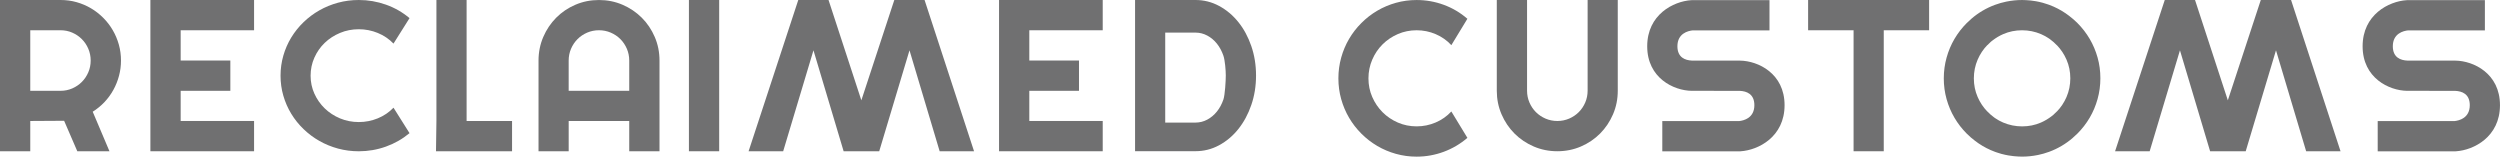
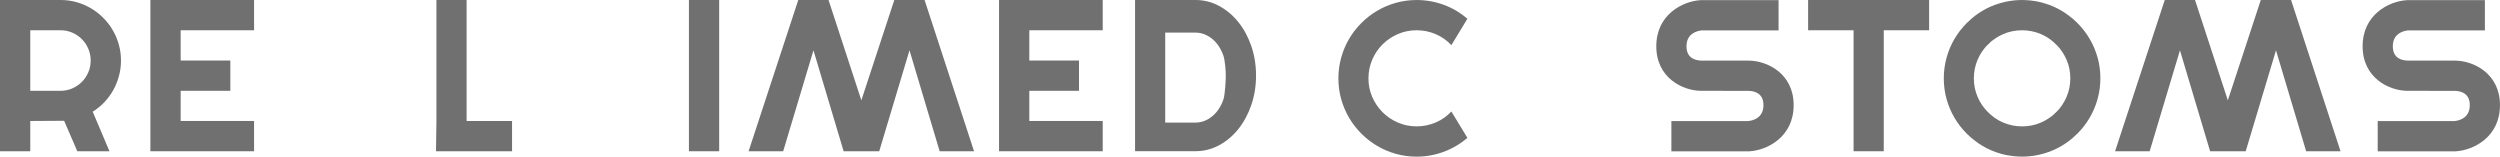
<svg xmlns="http://www.w3.org/2000/svg" id="Layer_1" viewBox="0 0 1224.27 76.72">
  <defs>
    <style>.cls-1{fill:#707071;stroke-width:0px;}</style>
  </defs>
-   <path class="cls-1" d="m200.55,65.2c-3.44,2.86-7.3,5.06-11.57,6.59-4.27,1.53-8.7,2.29-13.28,2.29-3.51,0-6.89-.44-10.15-1.32-3.25-.88-6.3-2.13-9.14-3.74-2.84-1.61-5.43-3.55-7.77-5.81-2.34-2.26-4.35-4.76-6.02-7.51-1.67-2.74-2.96-5.69-3.87-8.83s-1.37-6.41-1.37-9.8.46-6.67,1.37-9.83,2.2-6.11,3.87-8.86c1.67-2.74,3.68-5.25,6.02-7.51,2.34-2.26,4.93-4.2,7.77-5.81,2.84-1.61,5.89-2.86,9.14-3.74,3.26-.88,6.64-1.32,10.15-1.32,4.58,0,9.01.76,13.28,2.27,4.27,1.51,8.13,3.72,11.57,6.61l-7.85,12.47c-2.17-2.26-4.74-4-7.7-5.21-2.96-1.21-6.06-1.82-9.3-1.82s-6.34.6-9.19,1.8c-2.86,1.2-5.36,2.82-7.49,4.86-2.14,2.05-3.82,4.46-5.06,7.23-1.24,2.78-1.86,5.73-1.86,8.86s.62,6.06,1.86,8.8c1.24,2.74,2.93,5.15,5.06,7.21,2.14,2.06,4.63,3.69,7.49,4.89,2.86,1.2,5.92,1.8,9.19,1.8s6.34-.61,9.3-1.82c2.96-1.21,5.53-2.95,7.7-5.21l7.85,12.47Z" />
  <path class="cls-1" d="m718.59,67.51c-3.44,2.96-7.3,5.23-11.57,6.82-4.27,1.58-8.7,2.38-13.28,2.38-3.51,0-6.89-.46-10.15-1.37-3.25-.91-6.3-2.2-9.14-3.87-2.84-1.67-5.43-3.68-7.77-6.02-2.34-2.34-4.35-4.93-6.02-7.77-1.67-2.84-2.96-5.89-3.87-9.14-.91-3.25-1.37-6.64-1.37-10.15s.46-6.9,1.37-10.18c.91-3.27,2.2-6.33,3.87-9.17,1.67-2.84,3.68-5.43,6.02-7.77,2.34-2.34,4.93-4.35,7.77-6.02,2.84-1.67,5.89-2.96,9.14-3.87,3.26-.91,6.64-1.37,10.15-1.37,4.58,0,9.01.78,13.28,2.35,4.27,1.57,8.13,3.85,11.57,6.84l-7.85,12.91c-2.17-2.34-4.74-4.14-7.7-5.4-2.96-1.26-6.06-1.89-9.3-1.89s-6.34.62-9.19,1.86c-2.86,1.24-5.36,2.92-7.49,5.04-2.14,2.12-3.82,4.61-5.06,7.49-1.24,2.88-1.86,5.93-1.86,9.17s.62,6.28,1.86,9.12c1.24,2.84,2.93,5.33,5.06,7.46,2.14,2.14,4.63,3.82,7.49,5.06,2.86,1.24,5.92,1.86,9.19,1.86s6.34-.63,9.3-1.89c2.96-1.26,5.53-3.06,7.7-5.4l7.85,12.91Z" />
  <path class="cls-1" d="m14.82,74.07H0V0h29.65c2.72,0,5.34.35,7.85,1.06,2.51.71,4.86,1.71,7.05,3,2.19,1.29,4.18,2.84,5.99,4.65,1.81,1.81,3.36,3.81,4.65,6.02,1.29,2.2,2.29,4.56,3,7.08.71,2.51,1.06,5.13,1.06,7.85,0,2.55-.32,5.03-.96,7.44-.64,2.41-1.55,4.7-2.74,6.87-1.19,2.17-2.64,4.17-4.36,5.99-1.72,1.83-3.65,3.41-5.79,4.75l8.21,19.37h-15.75l-6.46-14.93-16.58.1v14.82Zm0-59.25v29.65h14.82c2.03,0,3.94-.39,5.73-1.16,1.79-.78,3.36-1.83,4.7-3.18,1.34-1.34,2.4-2.92,3.18-4.73.78-1.81,1.16-3.73,1.16-5.76s-.39-3.95-1.16-5.76c-.77-1.81-1.83-3.38-3.18-4.73-1.34-1.34-2.91-2.4-4.7-3.18-1.79-.77-3.7-1.16-5.73-1.16h-14.82Z" />
  <path class="cls-1" d="m124.42,74.07h-50.77V0h50.77v14.82h-35.95v14.82h24.33v14.83h-24.33v14.77h35.95v14.82Z" />
-   <path class="cls-1" d="m322.96,74.07h-14.82v-14.82h-29.65v14.82h-14.77V29.65c0-4.1.78-7.94,2.32-11.54,1.55-3.6,3.66-6.74,6.33-9.43,2.67-2.69,5.8-4.8,9.4-6.35,3.6-1.55,7.45-2.32,11.55-2.32s7.94.77,11.54,2.32c3.6,1.55,6.74,3.67,9.43,6.35,2.69,2.69,4.8,5.83,6.35,9.43,1.55,3.6,2.32,7.45,2.32,11.54v44.42Zm-14.82-29.6v-14.83c0-2.03-.39-3.95-1.16-5.76-.78-1.81-1.83-3.38-3.18-4.73s-2.92-2.4-4.73-3.18c-1.81-.77-3.73-1.16-5.76-1.16s-3.95.39-5.76,1.16c-1.81.78-3.38,1.83-4.73,3.18-1.34,1.34-2.4,2.92-3.18,4.73-.77,1.81-1.16,3.73-1.16,5.76v14.83h29.65Z" />
  <path class="cls-1" d="m555.85,74.03v-18.52h0V18.46h0V0h29.6c4.1,0,7.94.97,11.54,2.9,3.6,1.94,6.74,4.57,9.43,7.91,2.69,3.33,4.8,7.25,6.35,11.75,1.55,4.5,2.32,9.31,2.32,14.43s-.77,9.93-2.32,14.43c-1.55,4.5-3.67,8.42-6.35,11.78-2.69,3.36-5.83,6-9.43,7.94-3.6,1.94-7.45,2.9-11.54,2.9h-29.6Zm14.77-14h14.83c2.03,0,3.95-.48,5.76-1.45,1.81-.97,3.38-2.29,4.73-3.97s2.4-3.65,3.18-5.91c.77-2.26,1.16-9.19,1.16-11.72s-.39-7.43-1.16-9.68c-.78-2.26-1.83-4.23-3.18-5.91-1.34-1.68-2.92-3-4.73-3.97-1.81-.97-3.73-1.45-5.76-1.45h-14.83v44.07Z" />
  <polygon class="cls-1" points="228.5 59.25 228.5 0 213.72 0 213.72 59.25 213.51 74.07 250.76 74.07 250.76 59.25 228.5 59.25" />
  <path class="cls-1" d="m922.48,74.07h-14.77V14.82h-22.26V0h59.25v14.82h-22.21v59.25Z" />
  <path class="cls-1" d="m352.19,74.07h-14.82V0h14.82v74.07Z" />
  <polygon class="cls-1" points="452.77 0 437.95 0 421.81 49.13 405.74 0 390.92 0 366.59 74.07 383.53 74.07 398.36 24.64 413.13 74.07 413.62 74.07 429.97 74.07 430.56 74.07 445.39 24.64 460.16 74.07 477 74.07 452.77 0" />
  <polygon class="cls-1" points="1121.95 0 1107.13 0 1090.99 49.13 1074.92 0 1060.1 0 1035.77 74.07 1052.71 74.07 1067.54 24.64 1082.31 74.07 1082.8 74.07 1099.15 74.07 1099.74 74.07 1114.57 24.64 1129.34 74.07 1146.18 74.07 1121.95 0" />
  <path class="cls-1" d="m540.01,74.07h-50.77V0h50.77v14.82h-35.95v14.82h24.33v14.83h-24.33v14.77h35.95v14.82Z" />
-   <path class="cls-1" d="m777.47,0v44.42c0,2.03-.39,3.95-1.16,5.76-.78,1.81-1.83,3.38-3.18,4.73-1.34,1.34-2.92,2.4-4.73,3.18-1.81.77-3.73,1.16-5.76,1.16s-3.95-.39-5.76-1.16c-1.81-.78-3.38-1.83-4.73-3.18-1.34-1.34-2.4-2.92-3.18-4.73-.77-1.81-1.16-3.73-1.16-5.76V0h-14.82v44.42c0,4.1.77,7.94,2.32,11.54,1.55,3.6,3.67,6.74,6.35,9.43,2.69,2.69,5.83,4.8,9.43,6.35,3.6,1.55,7.45,2.32,11.54,2.32s7.95-.77,11.55-2.32,6.73-3.67,9.4-6.35c2.67-2.69,4.78-5.83,6.33-9.43,1.55-3.6,2.32-7.45,2.32-11.54V0h-14.77Z" />
  <path class="cls-1" d="m1027.2,28.18c-.91-3.25-2.2-6.3-3.87-9.14-1.67-2.84-3.68-5.43-6.02-7.77-1.29-1.29-2.66-2.47-4.11-3.56-.51-.39-1.03-.77-1.56-1.13-.01,0-.03-.02-.04-.03-2.52-1.72-5.22-3.12-8.11-4.18-.19-.07-.39-.13-.58-.2-.1-.03-.2-.07-.3-.1-.58-.2-1.17-.38-1.75-.55-.16-.05-.31-.1-.47-.15-.27-.07-.54-.13-.81-.2-.35-.09-.7-.18-1.05-.26-.49-.11-.98-.21-1.47-.29-.09-.02-.17-.03-.26-.04-1.58-.27-3.18-.45-4.82-.52-.07,0-.14,0-.21,0-.51-.02-1.01-.05-1.53-.05-2.61,0-5.18.27-7.69.78-.01,0-.02,0-.03,0-1.88.39-3.73.91-5.55,1.58-4.27,1.58-8.13,3.86-11.57,6.82v.02c-.76.66-1.52,1.34-2.25,2.07-2.34,2.34-4.35,4.93-6.02,7.77-1.67,2.84-2.96,5.9-3.87,9.17-.91,3.27-1.37,6.66-1.37,10.18s.46,6.9,1.37,10.15c.91,3.25,2.2,6.3,3.87,9.14,1.67,2.84,3.68,5.43,6.02,7.77,1.29,1.29,2.66,2.47,4.1,3.55.51.39,1.03.77,1.56,1.13.01,0,.03.02.04.03,2.52,1.72,5.22,3.12,8.11,4.18.19.07.39.13.58.2.1.03.2.07.29.1.58.2,1.17.38,1.76.55.16.05.31.1.47.15.26.07.53.13.8.19.35.09.71.18,1.06.26.49.11.98.21,1.47.29.09.02.17.03.26.04,1.58.27,3.18.45,4.82.52.07,0,.14,0,.21,0,.51.02,1.01.05,1.53.05,2.61,0,5.18-.27,7.69-.78.01,0,.02,0,.04,0,1.88-.39,3.73-.91,5.55-1.58,4.27-1.58,8.13-3.86,11.57-6.82v-.02c.76-.66,1.52-1.34,2.25-2.07,2.34-2.34,4.35-4.93,6.02-7.77,1.67-2.84,2.96-5.9,3.87-9.17.91-3.27,1.37-6.66,1.37-10.18s-.46-6.9-1.37-10.15Zm-19.99,26.44c-.52.56-1.06,1.08-1.62,1.57-.05.04-.09.08-.13.12-.25.22-.52.41-.79.62-1.59,1.22-3.33,2.27-5.24,3.1-2.86,1.24-5.92,1.86-9.19,1.86s-6.34-.63-9.3-1.89c-.69-.29-1.36-.62-2.01-.98-.42-.23-.81-.49-1.21-.74-.27-.17-.55-.33-.81-.51-.17-.12-.34-.26-.51-.38-1.13-.83-2.19-1.75-3.16-2.8l-.02.04c-1.98-2.06-3.58-4.43-4.75-7.13-1.24-2.84-1.86-5.88-1.86-9.12s.62-6.29,1.86-9.17c1.18-2.73,2.77-5.11,4.76-7.15l.02.04c.52-.56,1.06-1.08,1.62-1.57.05-.04.09-.08.13-.12.25-.22.52-.41.79-.62,1.59-1.22,3.33-2.27,5.24-3.1,2.86-1.24,5.92-1.86,9.19-1.86s6.34.63,9.3,1.89c.69.29,1.36.62,2.01.98.42.23.81.49,1.21.74.27.17.55.33.81.51.17.12.33.25.51.38,1.13.83,2.19,1.75,3.16,2.8l.02-.04c1.98,2.06,3.58,4.43,4.75,7.13,1.24,2.84,1.86,5.88,1.86,9.12s-.62,6.29-1.86,9.17c-1.18,2.73-2.77,5.11-4.76,7.15l-.02-.04Z" />
-   <path class="cls-1" d="m852.11,29.69h-4.45v-.02h-19.09c-3.27-.14-7.13-1.47-7.13-7.01,0-6.28,5.17-7.55,7.51-7.79h37.58V.07h-37.9l-.48.02c-8.64.57-21.5,7.04-21.5,22.58s12.99,21.71,21.81,21.81h10.85v.02h12.69c3.27.14,7.13,1.47,7.13,7.01,0,6.28-5.17,7.55-7.51,7.79h-37.58v14.8h38.14l.24-.02c8.64-.57,21.5-7.04,21.5-22.58s-12.99-21.71-21.81-21.81Zm-23.49-.02s-.02,0-.03,0h.08-.05Zm23.26,14.82h.08-.08Z" />
+   <path class="cls-1" d="m852.11,29.69v-.02h-19.09c-3.27-.14-7.13-1.47-7.13-7.01,0-6.28,5.17-7.55,7.51-7.79h37.58V.07h-37.9l-.48.02c-8.64.57-21.5,7.04-21.5,22.58s12.99,21.71,21.81,21.81h10.85v.02h12.69c3.27.14,7.13,1.47,7.13,7.01,0,6.28-5.17,7.55-7.51,7.79h-37.58v14.8h38.14l.24-.02c8.64-.57,21.5-7.04,21.5-22.58s-12.99-21.71-21.81-21.81Zm-23.49-.02s-.02,0-.03,0h.08-.05Zm23.26,14.82h.08-.08Z" />
  <path class="cls-1" d="m1202.45,29.69h-4.45v-.02h-19.09c-3.27-.14-7.13-1.47-7.13-7.01,0-6.28,5.17-7.55,7.51-7.79h37.58V.07h-37.9l-.48.02c-8.64.57-21.5,7.04-21.5,22.58s12.99,21.71,21.81,21.81h10.85v.02h12.69c3.27.14,7.13,1.47,7.13,7.01,0,6.28-5.17,7.55-7.51,7.79h-37.58v14.8h38.14l.24-.02c8.64-.57,21.5-7.04,21.5-22.58s-12.99-21.71-21.81-21.81Zm-23.49-.02s-.02,0-.03,0h.08-.05Zm23.26,14.82h.08-.08Z" />
</svg>